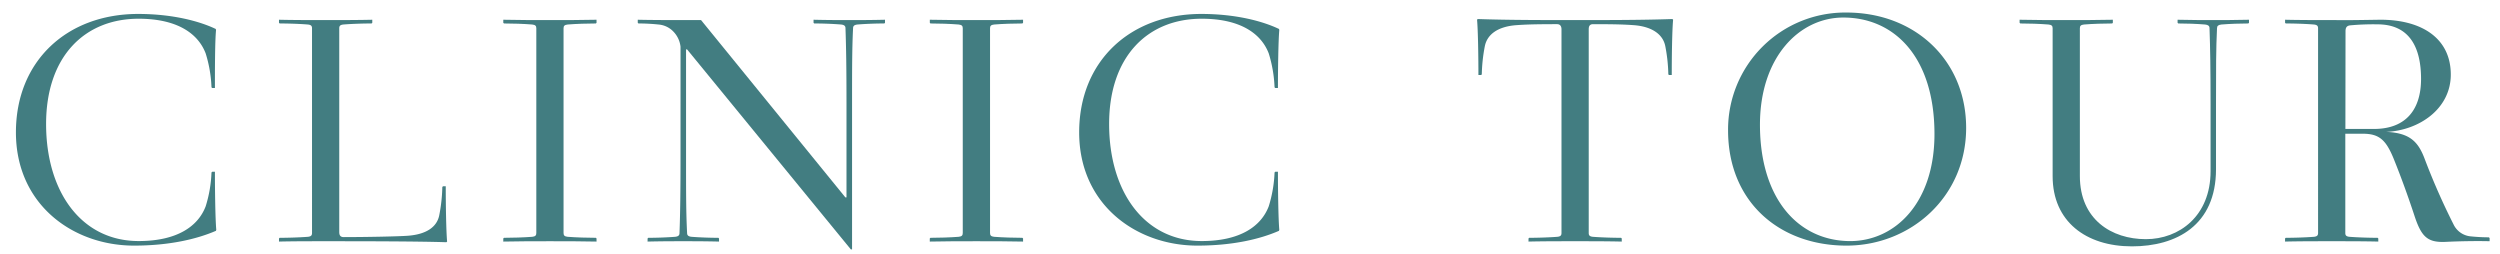
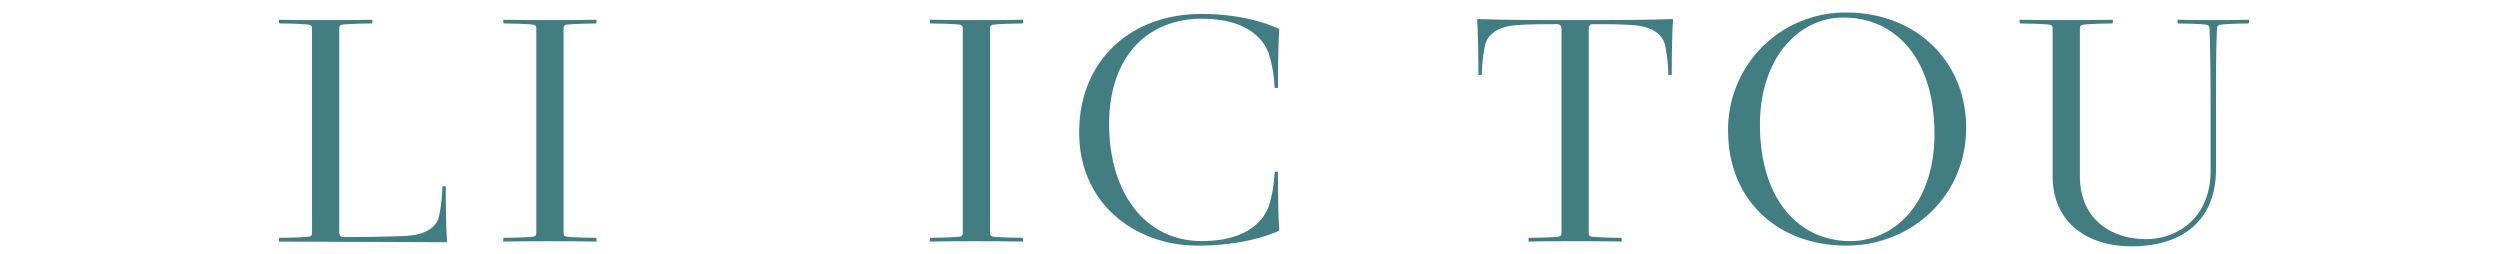
<svg xmlns="http://www.w3.org/2000/svg" viewBox="0 0 570 58">
  <defs>
    <style>.cls-1{fill:#427d81;}.cls-2{fill:none;}</style>
  </defs>
  <g id="レイヤー_2" data-name="レイヤー 2">
    <g id="contents">
-       <path class="cls-1" d="M3.63,30.18c0-16.27,11.64-27,27.86-27,8,0,14.12,1.71,17.69,3.42l.08.23C49,9.4,49,16.25,49,20.06h-.62l-.16-.15a29.45,29.45,0,0,0-1.32-7.71c-1.7-4.51-6.44-7.93-15.29-7.93-12.33,0-21.1,8.63-21.1,24,0,15.49,8.07,26.69,21.1,26.69,8.85,0,13.59-3.42,15.29-7.94a29.29,29.29,0,0,0,1.32-7.7l.16-.16H49c0,3.82.08,10.66.31,13.23l-.08.24C44.83,54.53,38.55,56,30.56,56,16.67,56,3.63,46.67,3.63,30.18Z" />
-       <path class="cls-1" d="M63.61,55.08v-.71l.16-.15c1.86,0,4.5-.08,6.44-.23.7-.08.93-.31.93-.86V6.44c0-.54-.23-.77-.93-.85-1.94-.16-4.58-.24-6.44-.24l-.16-.15V4.5c3.26.08,7.3.08,10.64.08s7.37,0,10.63-.08v.7l-.16.15c-1.86,0-4.5.08-6.44.24-.7.08-.93.31-.93.85V52.9c0,.7.23,1.16,1,1.16,5.12,0,12.57-.15,14.66-.31,4.12-.31,6.6-1.94,7.14-4.67a37.08,37.08,0,0,0,.7-6.45l.16-.16h.62c0,3.81.08,10,.31,12.61l-.16.15C94.89,55,81.38,55,74.25,55,70.91,55,66.87,55,63.61,55.08Z" />
+       <path class="cls-1" d="M63.61,55.08v-.71l.16-.15c1.86,0,4.5-.08,6.44-.23.7-.08.93-.31.93-.86V6.44c0-.54-.23-.77-.93-.85-1.94-.16-4.58-.24-6.44-.24l-.16-.15V4.5c3.26.08,7.3.08,10.64.08s7.37,0,10.63-.08v.7l-.16.15c-1.86,0-4.5.08-6.44.24-.7.08-.93.31-.93.85V52.9c0,.7.23,1.16,1,1.16,5.12,0,12.57-.15,14.66-.31,4.12-.31,6.6-1.94,7.14-4.67a37.08,37.08,0,0,0,.7-6.45l.16-.16h.62c0,3.81.08,10,.31,12.61l-.16.15Z" />
      <path class="cls-1" d="M121.35,5.59c-1.94-.16-4.58-.24-6.44-.24l-.16-.15V4.5c3.26.08,7.3.08,10.63.08s7.38,0,10.63-.08v.7l-.15.15c-1.86,0-4.5.08-6.44.24-.7.08-.93.31-.93.85V53.13c0,.55.23.78.93.86,1.94.15,4.58.23,6.44.23l.15.15v.71c-3.25-.08-7.29-.08-10.63-.08s-7.37,0-10.63.08v-.71l.16-.15c1.86,0,4.5-.08,6.44-.23.7-.08.93-.31.93-.86V6.44C122.28,5.9,122.05,5.67,121.35,5.59Z" />
-       <path class="cls-1" d="M153.55,7.22a5.26,5.26,0,0,0-3.41-1.63,43.91,43.91,0,0,0-4.58-.24l-.15-.15V4.5c3.25.08,7.91.08,11.25.08h3.18L192.74,45H193V23.87c0-8.24-.07-12.84-.23-17.43,0-.54-.31-.77-1-.85-1.94-.16-4.27-.24-6.13-.24l-.15-.15V4.5c3.26.08,6,.08,8.15.08s4.88,0,8.14-.08v.7l-.15.15c-1.86,0-4.19.08-6.13.24-.7.08-1,.31-1,.85-.23,4.59-.23,9.19-.23,17.43v33H194L156.66,11.27h-.24V35.7c0,8.25,0,12.84.24,17.43,0,.55.31.78,1,.86,1.94.15,4.26.23,6.13.23l.15.15v.71c-3.26-.08-6-.08-8.15-.08s-4.89,0-8.14.08v-.71l.15-.15c1.86,0,4.19-.08,6.13-.23.7-.08,1-.31,1-.86.16-4.59.23-9.18.23-17.43V10.65A5.89,5.89,0,0,0,153.55,7.22Z" />
      <path class="cls-1" d="M218.58,5.59c-1.94-.16-4.58-.24-6.44-.24L212,5.2V4.5c3.26.08,7.29.08,10.63.08s7.37,0,10.63-.08v.7l-.16.15c-1.86,0-4.5.08-6.44.24-.7.08-.93.31-.93.85V53.13c0,.55.23.78.93.86,1.94.15,4.58.23,6.44.23l.16.15v.71C230,55,226,55,222.62,55s-7.37,0-10.63.08v-.71l.15-.15c1.86,0,4.5-.08,6.44-.23.7-.08.93-.31.93-.86V6.44C219.51,5.9,219.28,5.67,218.58,5.59Z" />
      <path class="cls-1" d="M246.05,30.18c0-16.27,11.64-27,27.86-27,8,0,14.12,1.71,17.69,3.42l.08.23c-.23,2.57-.31,9.42-.31,13.23h-.62l-.15-.15a29.88,29.88,0,0,0-1.32-7.71c-1.71-4.51-6.44-7.93-15.29-7.93-12.34,0-21.11,8.63-21.11,24,0,15.49,8.07,26.69,21.11,26.69,8.85,0,13.58-3.42,15.29-7.94a29.71,29.71,0,0,0,1.32-7.7l.15-.16h.62c0,3.82.08,10.66.31,13.23l-.08.24C287.26,54.53,281,56,273,56,259.09,56,246.05,46.67,246.05,30.18Z" />
      <path class="cls-1" d="M345.69,5.74c-4.19.32-6.59,2.1-7.14,4.75a37.19,37.19,0,0,0-.7,6.46l-.15.15h-.62c0-3.81-.08-10-.31-12.6l.15-.16c6.91.24,15.06.24,22.2.24s15.28,0,22.19-.24l.16.16c-.24,2.57-.31,8.79-.31,12.6h-.63l-.15-.15a37.19,37.19,0,0,0-.7-6.46c-.54-2.65-3-4.43-7.14-4.75-2.09-.15-4.19-.23-9.31-.23-.78,0-1,.47-1,1.17V53.13c0,.55.23.78.93.86,1.94.15,4.58.23,6.44.23l.16.15v.71c-3.26-.08-7.3-.08-10.63-.08s-7.38,0-10.63.08v-.71l.15-.15c1.86,0,4.5-.08,6.44-.23.7-.08.93-.31.93-.86V6.68c0-.7-.31-1.17-1-1.17C349.88,5.51,347.79,5.59,345.69,5.74Z" />
      <path class="cls-1" d="M448.28,29.16C448.28,44.88,435.63,56,421,56,405.68,56,394,46,394,29.71A26.69,26.69,0,0,1,421,2.86C436.64,2.86,448.28,13.76,448.28,29.16Zm-7.22,1.41C441.06,13,431.91,4,420.27,4c-10,0-19,9-19,24.44,0,16.73,8.62,26.53,20.64,26.53C432.14,54.92,441.06,46.21,441.06,30.57Z" />
      <path class="cls-1" d="M512.77,4.5v.7l-.16.15c-1.86,0-4.19.08-6.13.24-.7.08-1,.31-1,.85-.23,4.59-.23,9.19-.23,17.43V38.58c0,12.84-9.08,17.59-19.17,17.59-10.48,0-18.08-5.68-18.08-16V6.44c0-.54-.23-.77-.93-.85-1.94-.16-4.58-.24-6.44-.24l-.16-.15V4.5c3.26.08,7.3.08,10.63.08s7.37,0,10.63-.08v.7l-.15.15c-1.86,0-4.5.08-6.44.24-.7.08-.93.31-.93.85v33.7c0,9.88,7.21,14.39,15.05,14.39,7.61,0,14.75-5.29,14.75-15.48V23.87c0-8.24-.08-12.84-.24-17.43,0-.54-.31-.77-1-.85-1.94-.16-4.26-.24-6.13-.24l-.15-.15V4.5c3.26.08,6,.08,8.15.08S509.51,4.58,512.77,4.5Z" />
-       <path class="cls-1" d="M545.75,36.17c-1.79-4.36-3.34-5.68-7.07-5.68h-3.95V53.13c0,.55.23.78.93.86,1.94.15,4.58.23,6.44.23l.15.15v.71C539,55,535,55,531.62,55s-7.37,0-10.63.08v-.71l.16-.15c1.86,0,4.5-.08,6.44-.23.69-.08.93-.31.93-.86V6.44c0-.54-.24-.77-.93-.85-1.94-.16-4.58-.24-6.44-.24L521,5.2V4.5c3.26.08,7.53.08,10.63.08,3.26,0,1.55.07,10.87-.08C552,4.42,558.78,8.62,558.78,17c0,7.86-7.29,12.76-14.74,13.07,5.51.23,7.37,2.33,8.84,6.3a154.34,154.34,0,0,0,6.6,14.94,4.81,4.81,0,0,0,3.73,2.57,41.72,41.72,0,0,0,4.26.23l.16.16V55c-3.26-.08-7,0-10.09.15-4,.16-5.43-1.09-7-5.83C549.08,44.88,547.45,40.37,545.75,36.17Zm-11-6.77h6.51C548.69,29.4,552,24.81,552,18c0-7.31-2.71-12.45-9.93-12.45a56.77,56.77,0,0,0-6.21.23c-.77.08-1.08.47-1.08,1.33Z" />
-       <rect class="cls-2" width="570" height="58" />
    </g>
  </g>
</svg>